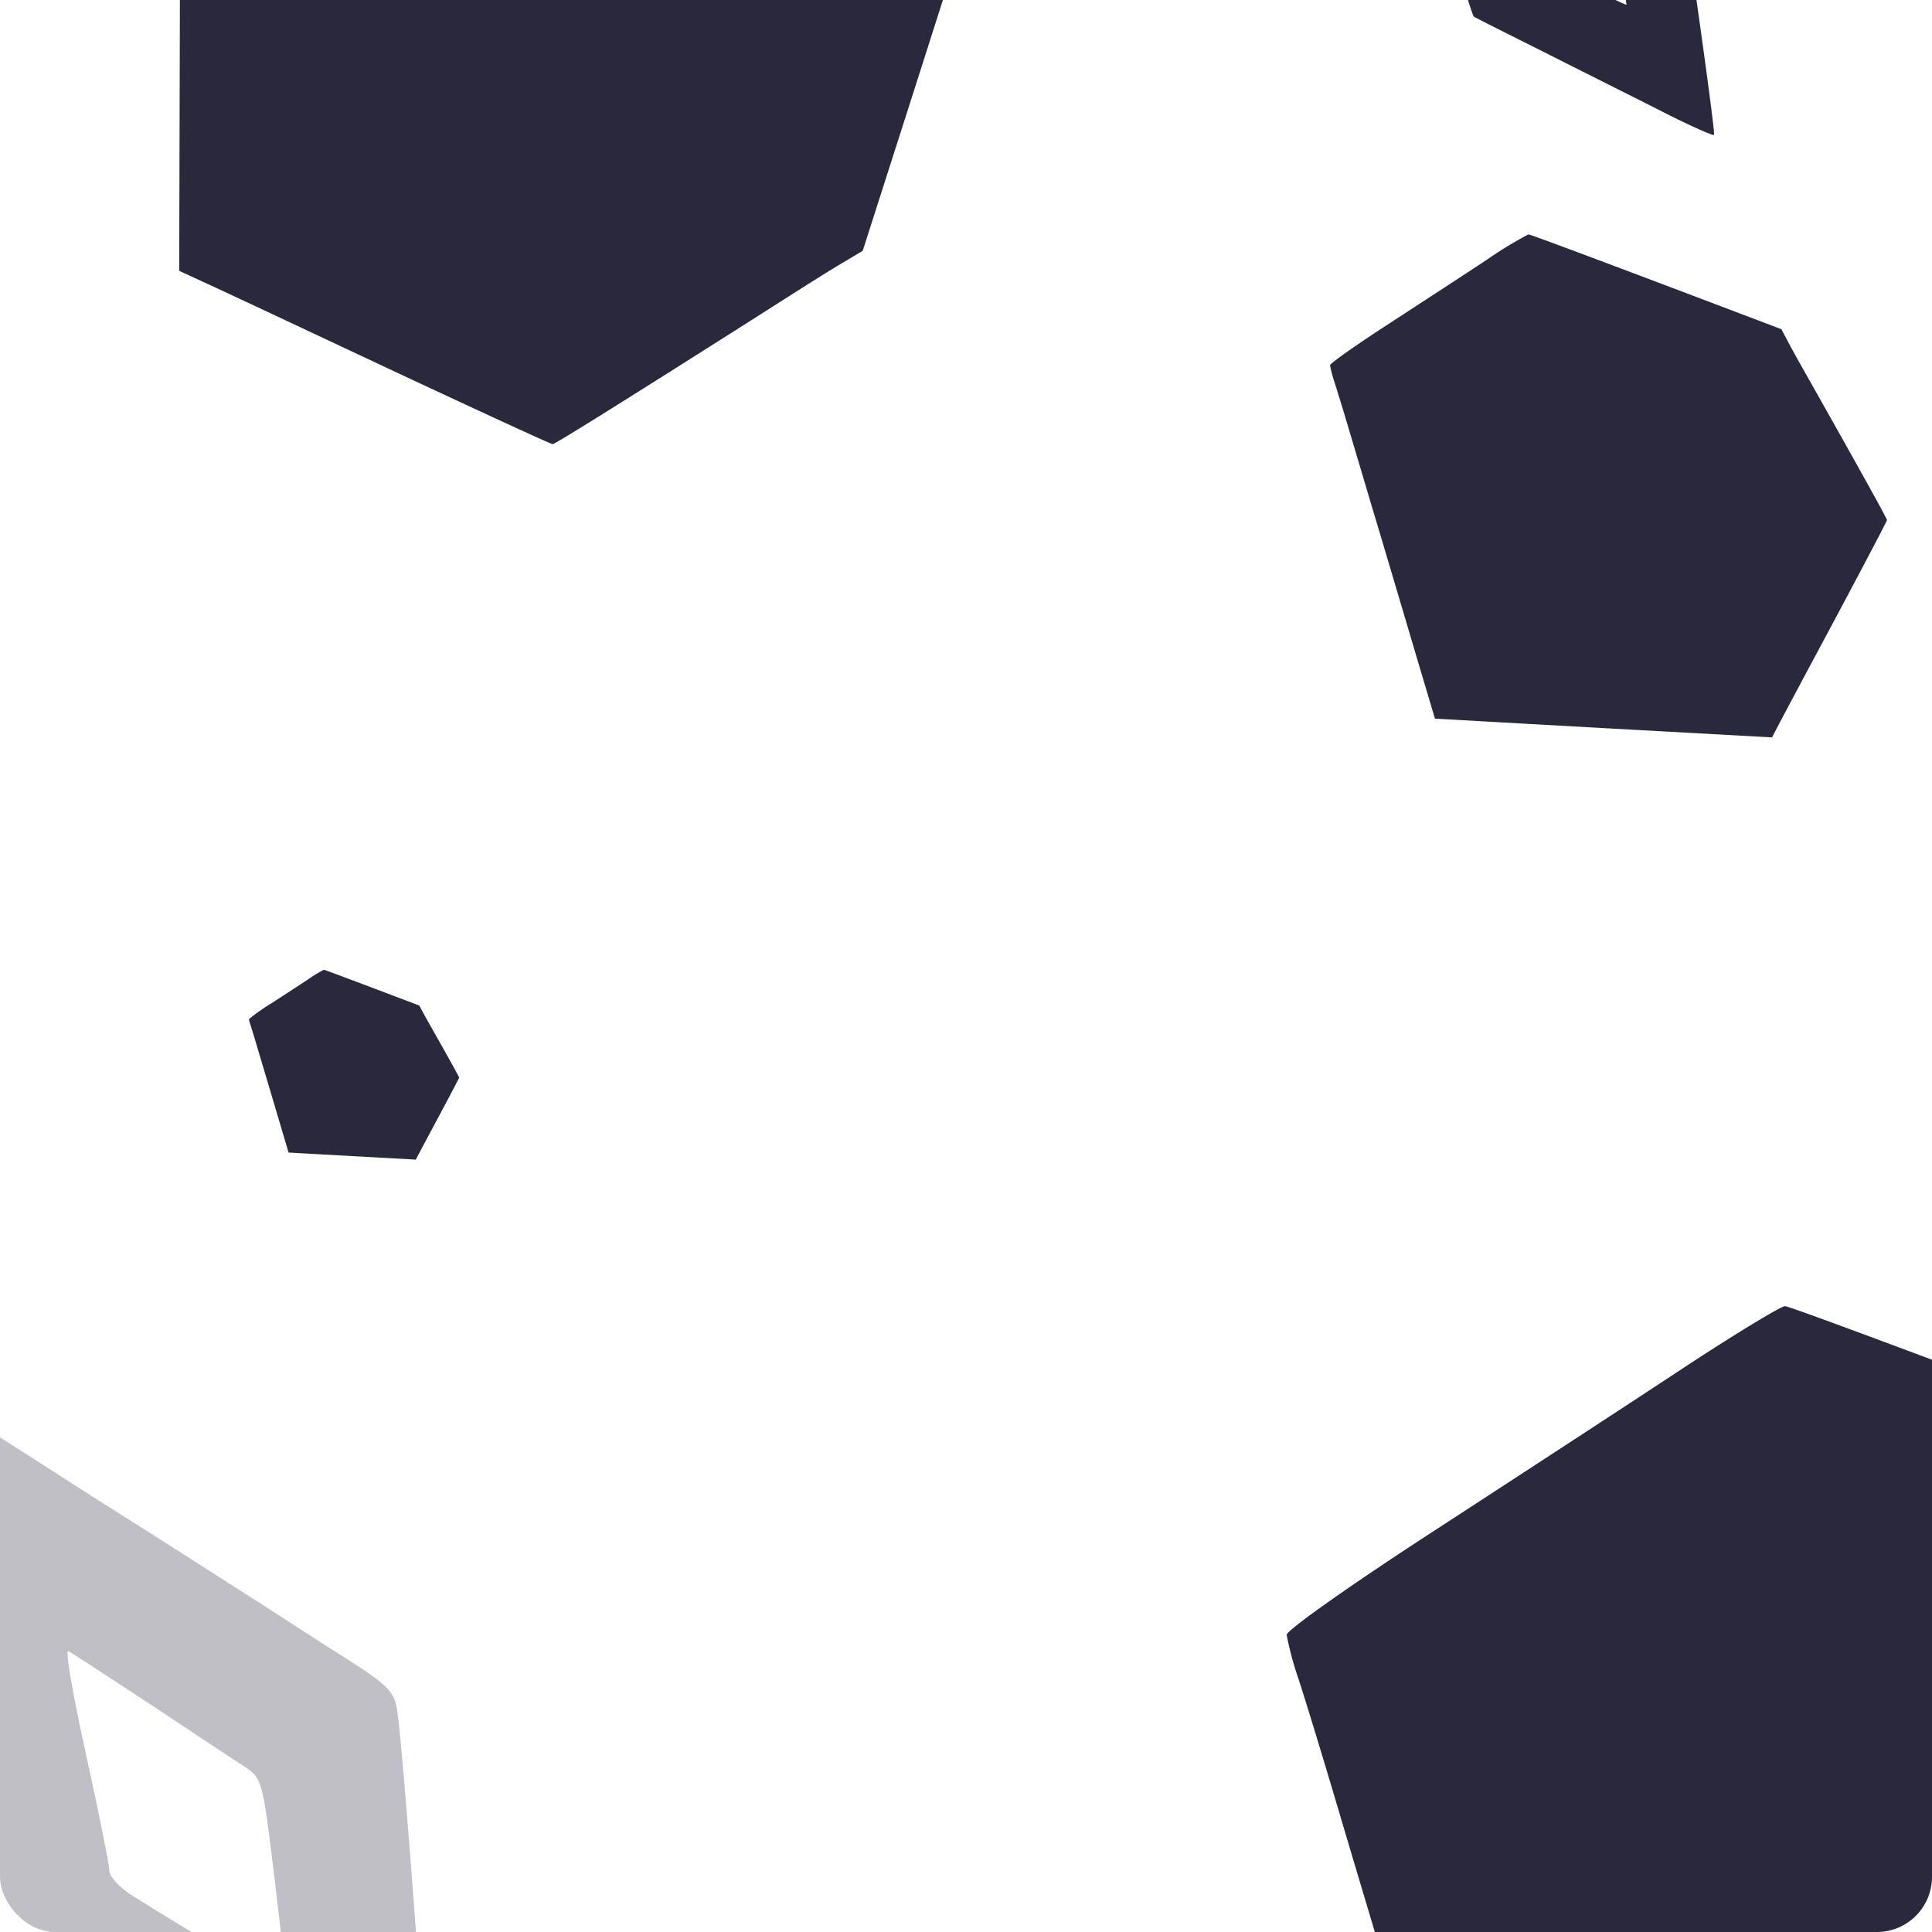
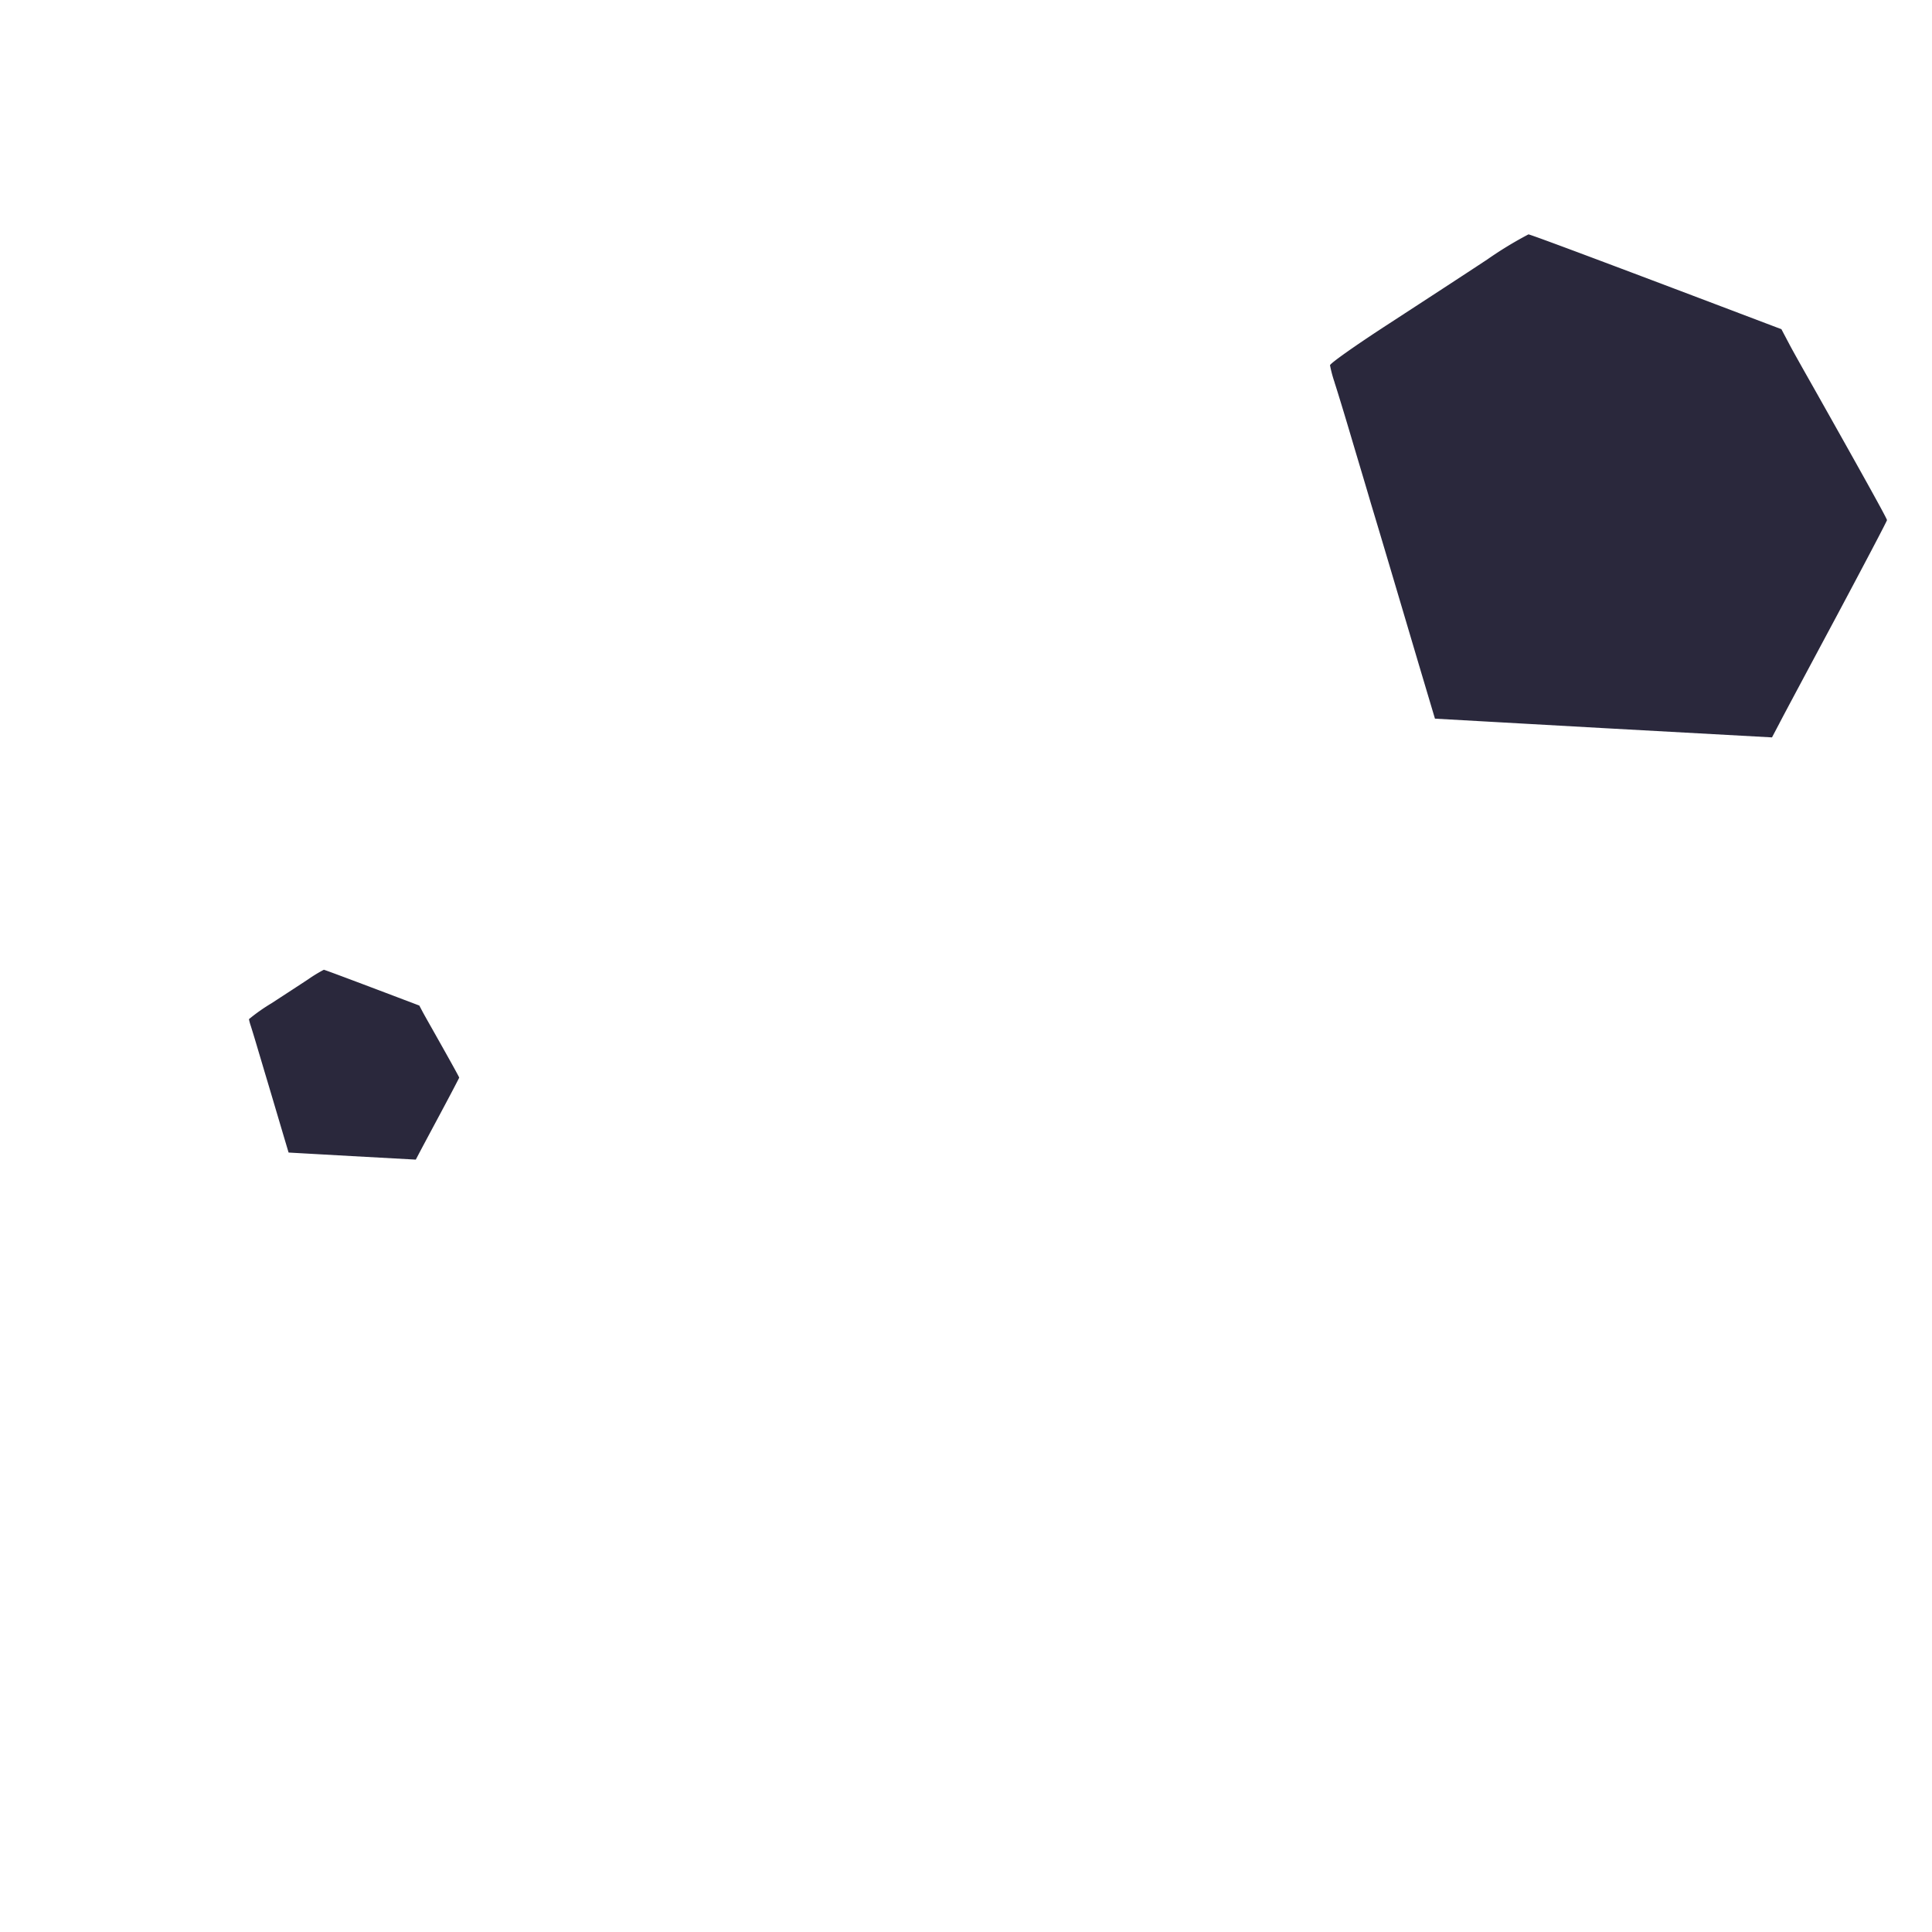
<svg xmlns="http://www.w3.org/2000/svg" width="350" height="350" viewBox="0 0 350 350">
  <defs>
    <clipPath id="clip-path">
      <rect id="Rectangle_1286" data-name="Rectangle 1286" width="350" height="350" rx="10" transform="translate(115 1830.031)" fill="#211f30" />
    </clipPath>
  </defs>
  <g id="image-cardbackground3" transform="translate(-115 -1830.031)" clip-path="url(#clip-path)">
-     <path id="Path_229" data-name="Path 229" d="M428.748,197.688c-2.333.907-9.468,3.5-15.891,5.772s-15.435,5.513-20.107,7.135c-10.246,3.7-26.4,9.405-48,17.059l-16.215,5.771-.193,51.241-.132,51.178,4.348,2.009c2.463,1.1,17.513,8.174,33.534,15.7,16.086,7.525,29.446,13.687,29.77,13.687.454,0,13.817-8.366,39.047-24.39,4.672-2.982,10.378-6.615,12.78-8.042l4.346-2.594,4.216-13.168c12.843-40.086,20.495-64.276,20.495-64.991,0-.453-3.7-5.9-8.237-12.066-4.6-6.225-14.009-19.134-20.951-28.668C440.36,203.393,434.523,196,433.937,196a38.312,38.312,0,0,0-5.189,1.688Zm0,0" transform="translate(-180.746 1543.25)" fill="#2a283c" />
-     <path id="Path_230" data-name="Path 230" d="M478.973,198.531c-3.5,1.36-14.2,5.251-23.83,8.655s-23.147,8.268-30.152,10.7c-15.365,5.543-39.586,14.1-71.976,25.582L328.7,252.121l-.289,76.84-.2,76.745,6.52,3.012c3.693,1.652,26.262,12.257,50.286,23.537,24.121,11.285,44.156,20.525,44.642,20.525.68,0,20.719-12.546,58.553-36.574,7.006-4.471,15.562-9.92,19.164-12.059l6.516-3.891,6.322-19.746c19.259-60.111,30.733-96.387,30.733-97.459,0-.68-5.544-8.853-12.352-18.093-6.9-9.334-21.008-28.693-31.418-42.99C496.386,207.086,487.632,196,486.754,196a57.447,57.447,0,0,0-7.781,2.531Zm0,0" transform="translate(126.883 2602.032) rotate(-87)" fill="#2a283c" />
    <path id="Path_231" data-name="Path 231" d="M388.239,197.008c-1.393.542-5.653,2.091-9.488,3.446s-9.216,3.292-12.006,4.26c-6.118,2.207-15.762,5.616-28.658,10.186l-9.682,3.446-.115,30.595-.079,30.557,2.6,1.2c1.47.658,10.456,4.88,20.022,9.372,9.6,4.493,17.581,8.172,17.775,8.172.271,0,8.25-5,23.314-14.562,2.79-1.78,6.2-3.95,7.63-4.8l2.595-1.549,2.517-7.862c7.668-23.934,12.237-38.378,12.237-38.8a68.942,68.942,0,0,0-4.918-7.2c-2.749-3.717-8.364-11.425-12.509-17.117-4.3-5.926-7.783-10.34-8.133-10.34a22.873,22.873,0,0,0-3.1,1.008Zm0,0" transform="translate(139.721 2276.75) rotate(-87)" fill="#2a283c" />
    <path id="Path_232" data-name="Path 232" d="M350.868,196.38c-.526.2-2.134.789-3.581,1.3s-3.478,1.242-4.531,1.608c-2.309.833-5.949,2.119-10.816,3.844l-3.654,1.3-.043,11.547-.03,11.533.98.453c.555.248,3.947,1.842,7.557,3.537s6.636,3.084,6.709,3.084c.1,0,3.114-1.885,8.8-5.5,1.053-.672,2.339-1.491,2.88-1.812l.979-.585.95-2.967c2.894-9.033,4.619-14.485,4.619-14.646a26.02,26.02,0,0,0-1.856-2.719c-1.038-1.4-3.157-4.312-4.721-6.46a32.545,32.545,0,0,0-3.069-3.9,8.633,8.633,0,0,0-1.169.38Zm0,0" transform="translate(-54.052 2355.962) rotate(-87)" fill="#2a283c" />
-     <path id="Path_233" data-name="Path 233" d="M108.531,421.47c.338,1.461,5.5,27.064,11.567,57.045,5.953,29.98,11.453,54.8,12.129,55.246.67.561,12.128,7.3,25.375,15.159,13.366,7.975,30.88,18.3,39.079,23.244,8.2,4.83,15.16,8.537,15.5,8.2.675-.67-5.615-89.272-6.961-97.132-.452-3.145-1.8-4.491-8.646-8.868-4.492-2.807-11.343-7.3-15.387-9.883s-17.852-11.453-30.88-19.652c-12.914-8.307-27.284-17.405-31.889-20.436-4.606-2.921-8.87-5.391-9.431-5.391s-.789,1.123-.451,2.47Zm51.878,60.752c7.413,4.939,15.051,9.992,16.958,11.229,3.482,2.245,3.482,2.354,5.728,20.883,1.233,10.221,2.132,18.757,2.018,18.98-.223.338-16.282-9.1-27.735-16.282-2.356-1.461-4.268-3.483-4.268-4.606,0-1.008-1.908-10.553-4.264-21.221s-3.82-18.981-3.144-18.528c.67.338,7.3,4.715,14.707,9.545Zm0,0" transform="translate(-18.301 1656.48)" fill="#2a283c" opacity="0.3" />
-     <path id="Path_234" data-name="Path 234" d="M108.455,420.294c.177.765,2.883,14.176,6.059,29.879,3.118,15.7,6,28.7,6.353,28.937.351.294,6.352,3.823,13.291,7.94,7,4.177,16.175,9.588,20.469,12.175,4.294,2.53,7.94,4.471,8.117,4.294.354-.351-2.941-46.759-3.646-50.876-.237-1.647-.942-2.353-4.529-4.645-2.353-1.471-5.941-3.823-8.06-5.176s-9.351-6-16.175-10.293c-6.764-4.351-14.291-9.117-16.7-10.7a34.457,34.457,0,0,0-4.94-2.824c-.294,0-.413.588-.236,1.294Zm27.173,31.821c3.883,2.587,7.883,5.234,8.883,5.882,1.824,1.176,1.824,1.233,3,10.938.646,5.353,1.117,9.825,1.057,9.941-.117.177-8.528-4.765-14.527-8.528-1.234-.765-2.236-1.824-2.236-2.413,0-.528-1-5.527-2.233-11.115s-2-9.942-1.647-9.7c.351.177,3.823,2.47,7.7,5Zm0,0" transform="matrix(0.998, -0.07, 0.07, 0.998, 227.848, 1363.348)" fill="#2a283c" />
  </g>
</svg>